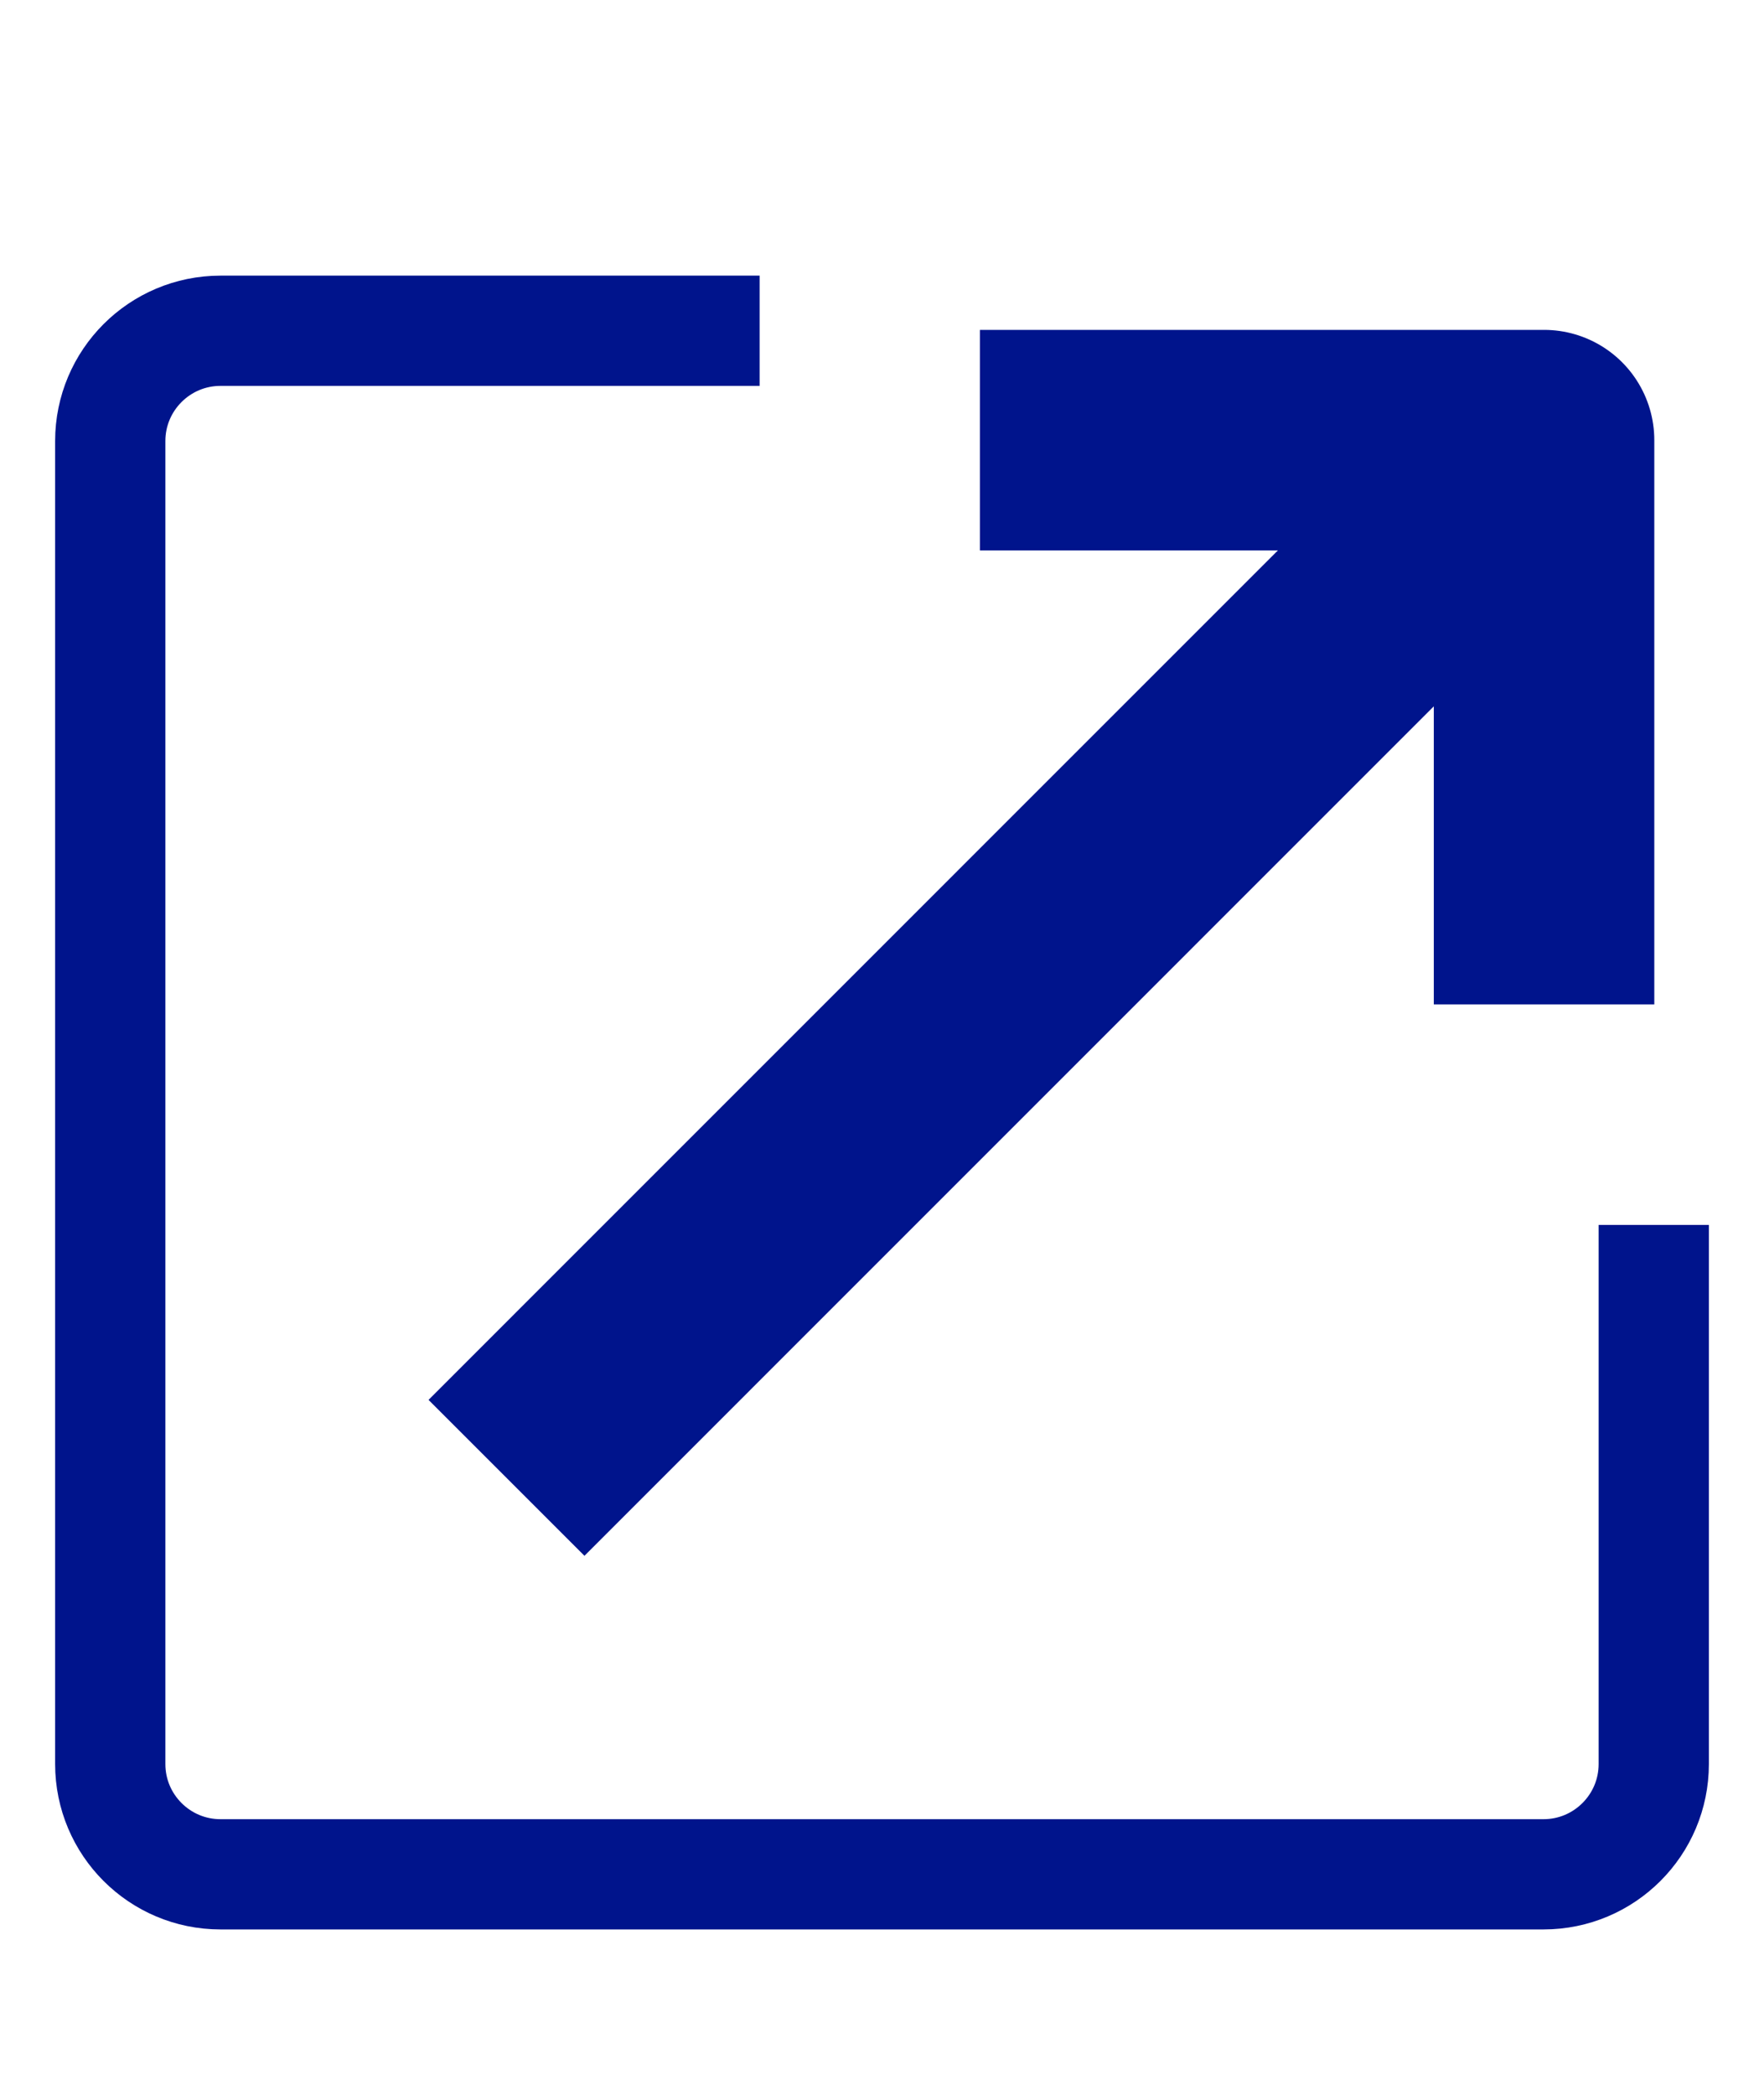
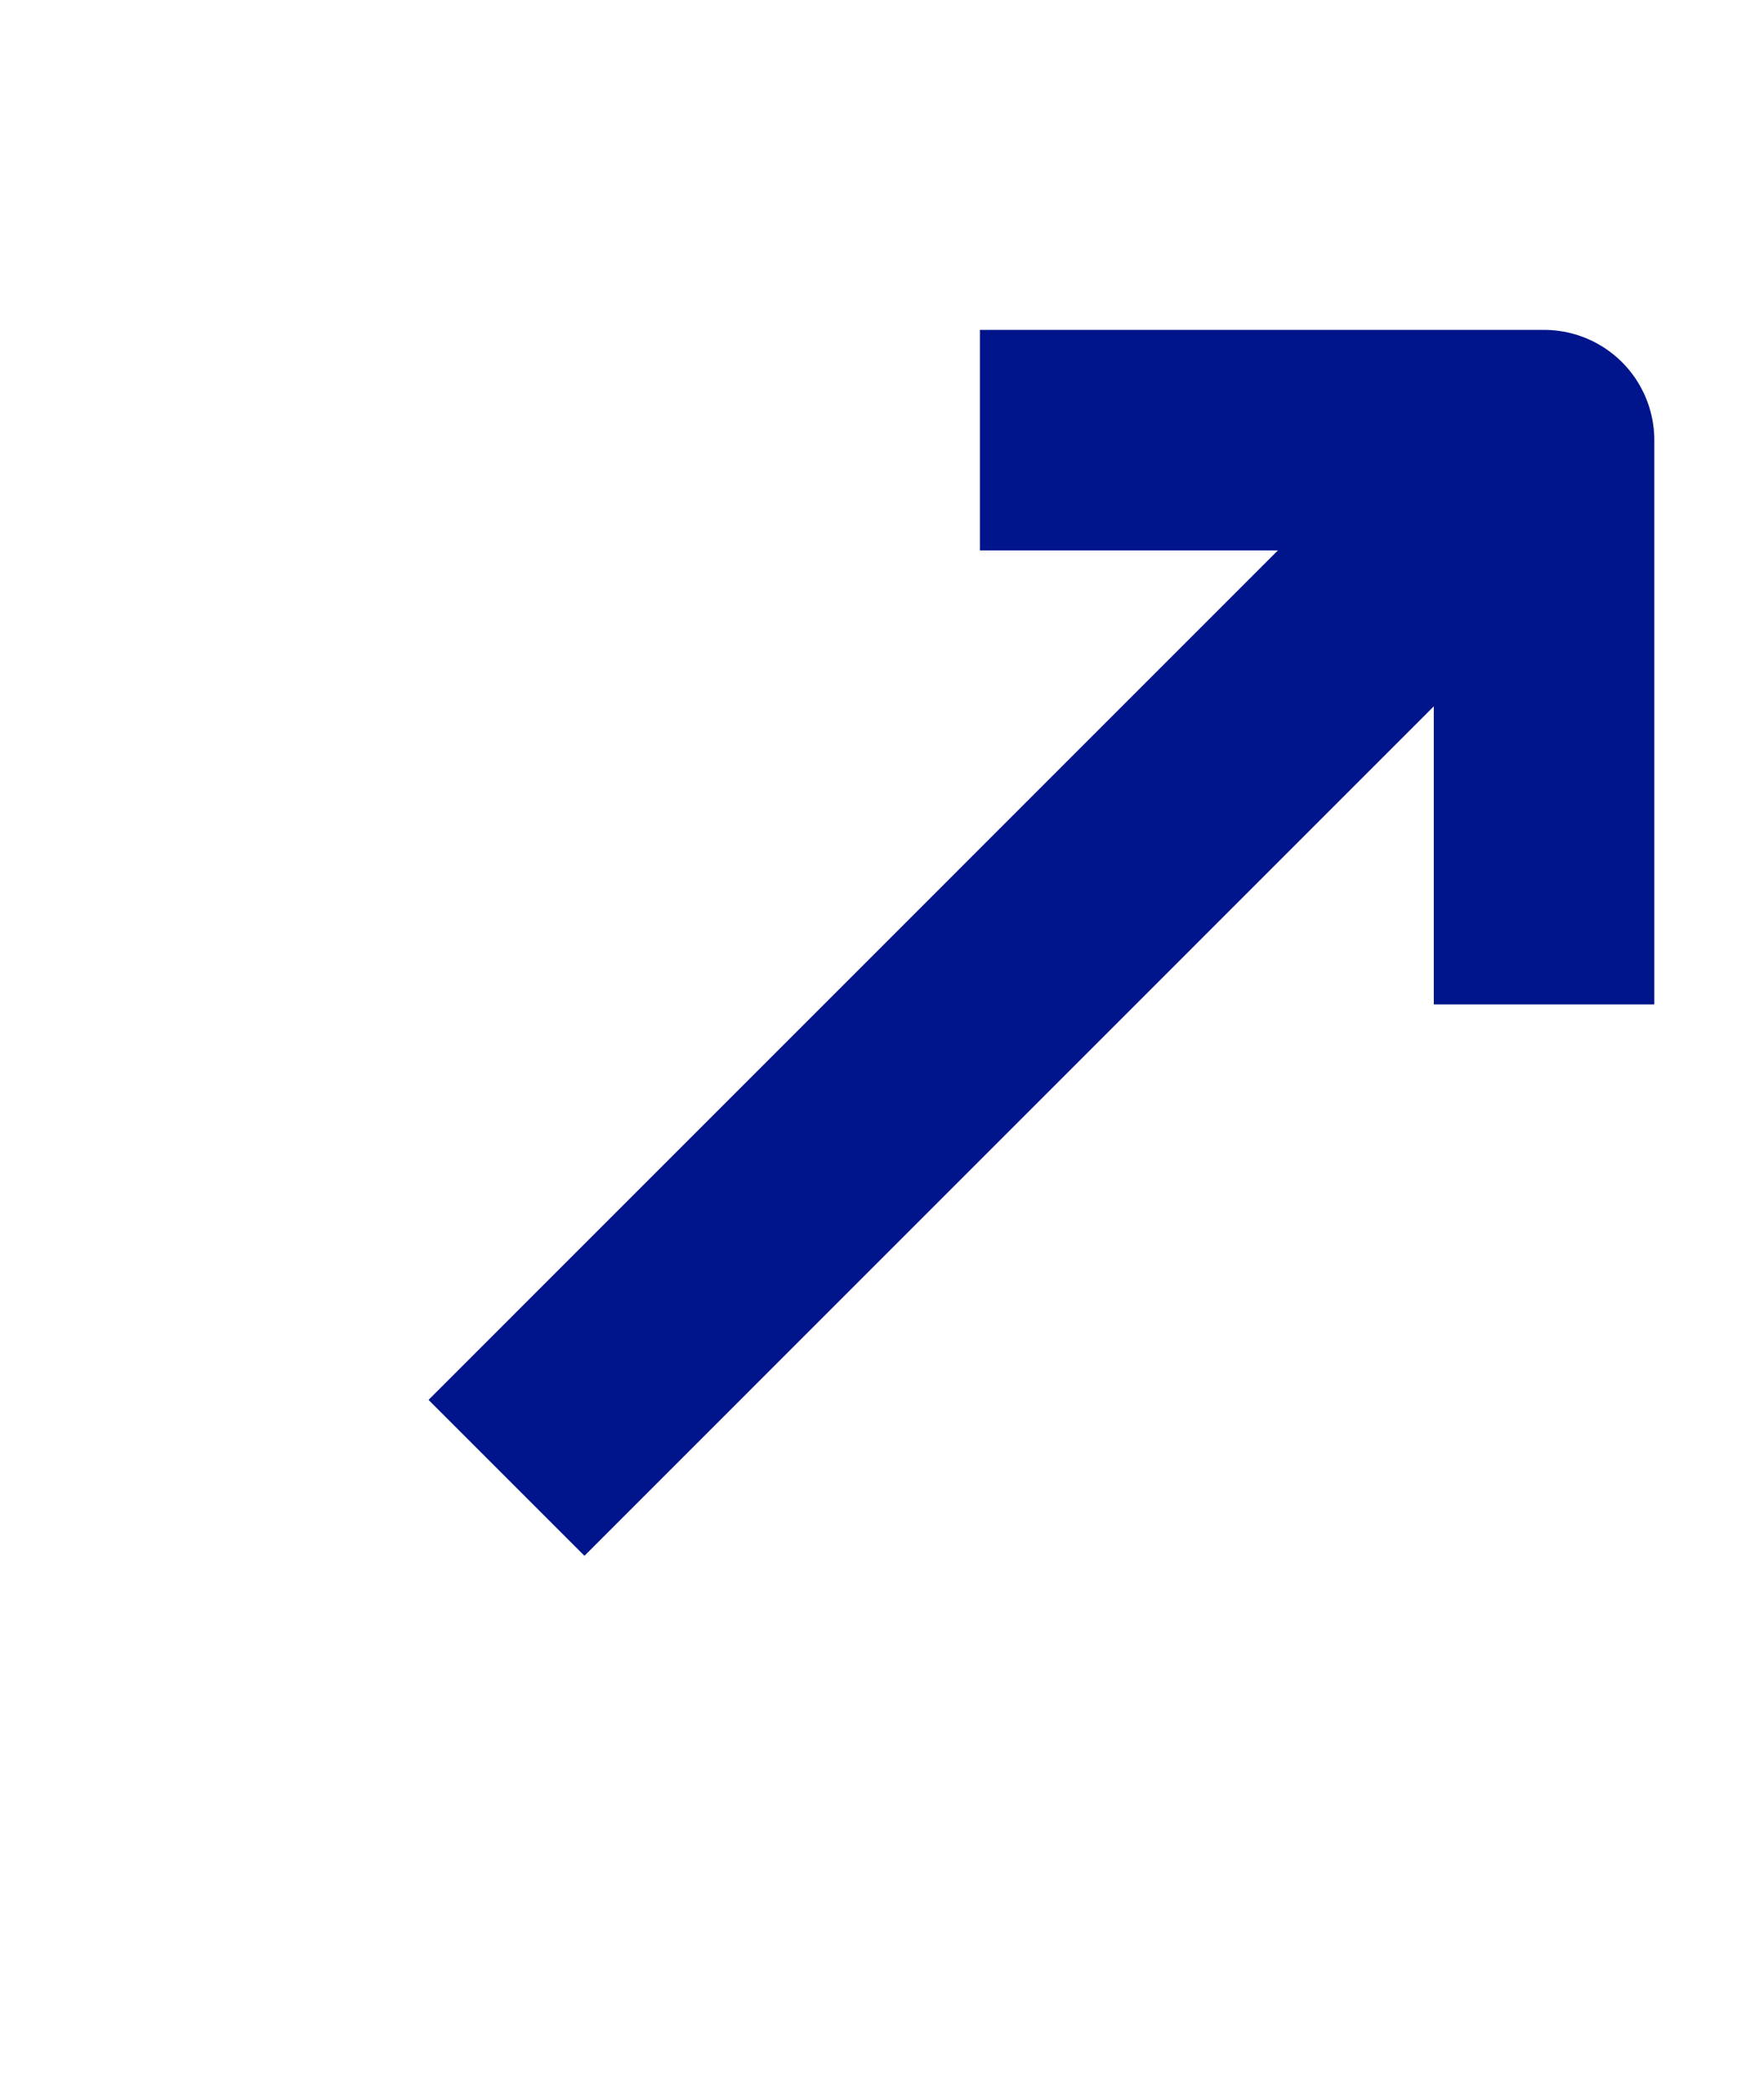
<svg xmlns="http://www.w3.org/2000/svg" width="16px" height="19px" viewBox="0 0 16 19" version="1.1">
  <title>Icon/Menu/External Site</title>
  <g id="Icon/Menu/External-Site" stroke="none" stroke-width="1" fill="none" fill-rule="evenodd">
    <g id="External" transform="translate(1, 3)" stroke="#00148C">
-       <path d="M14,8.11 L14,13 C14,13.552 13.552,14 13,14 L1,14 C0.448,14 9.37667865e-16,13.552 0,13 L0,1 C-6.76353751e-17,0.448 0.448,1.01453063e-16 1,0 L5.89,0 L5.89,0" id="Path" />
      <g id="keyboard-arrow-top-right" transform="translate(3.3, 0.7)" stroke-linejoin="round" stroke-width="2">
        <polyline id="Path" stroke-linecap="square" points="5.588 0.292 9.705 0.292 9.705 4.41" />
        <line x1="9.705" y1="0.292" x2="0.294" y2="9.704" id="Path" />
      </g>
    </g>
  </g>
</svg>